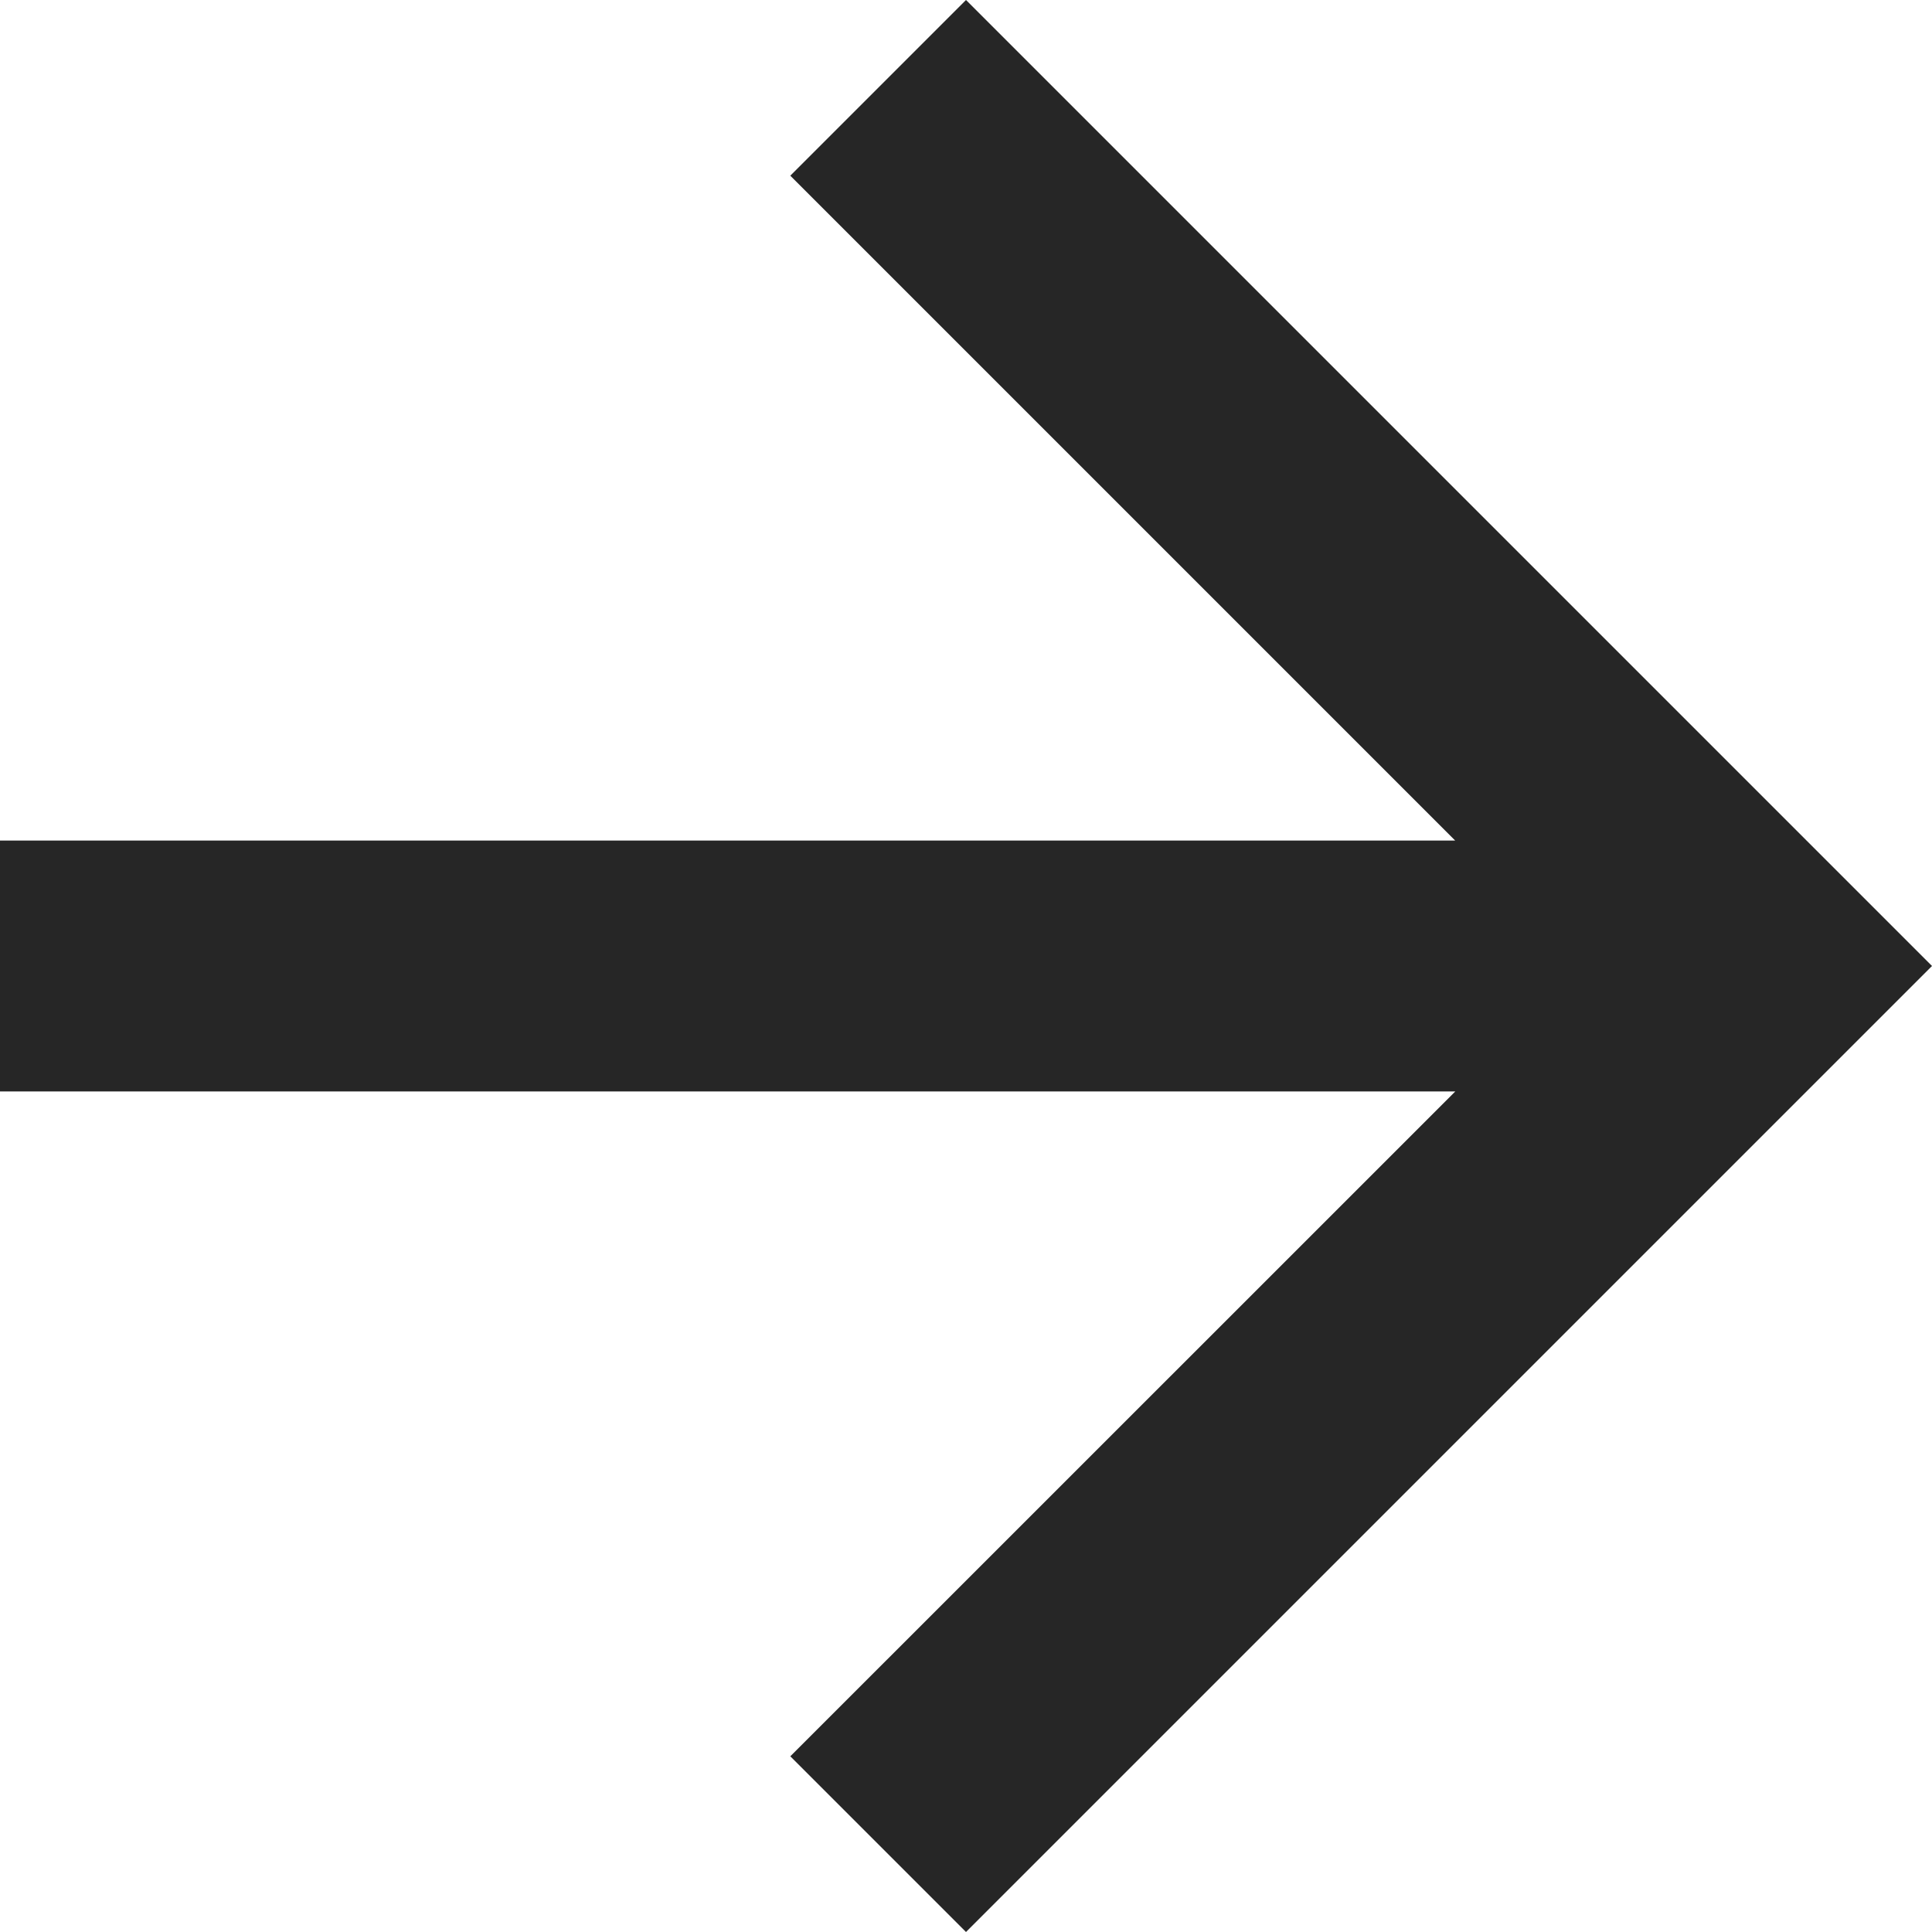
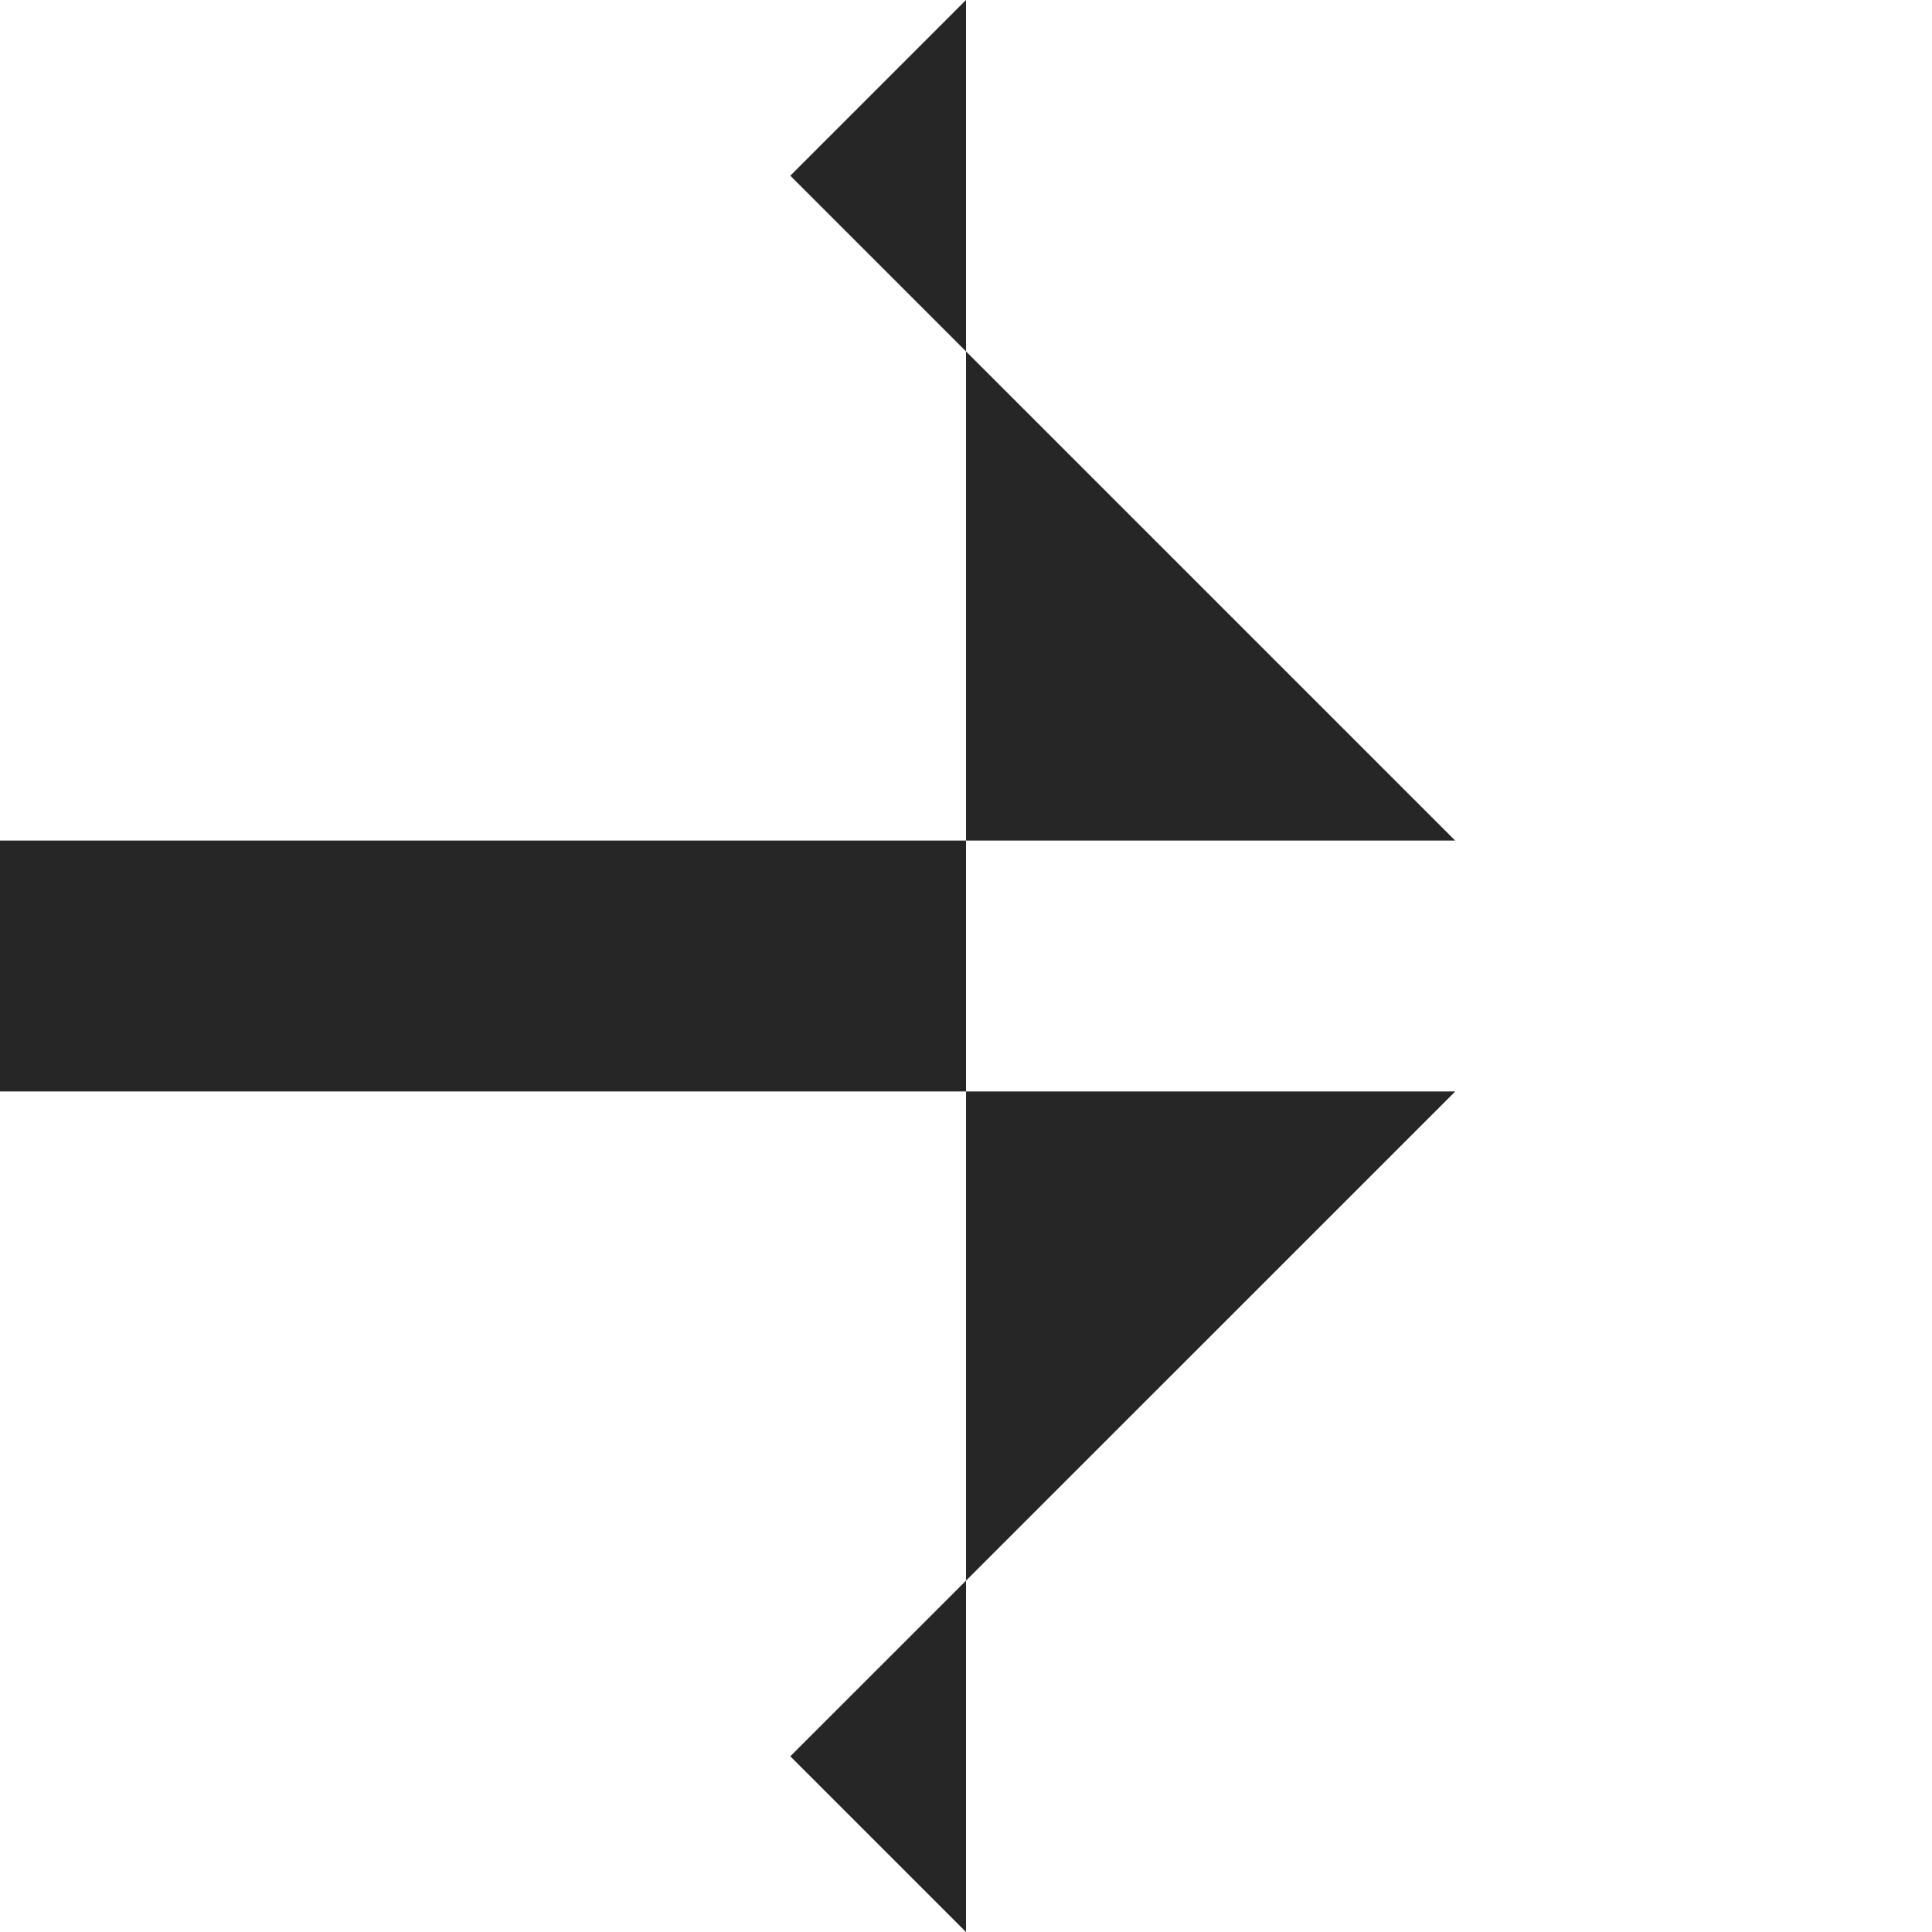
<svg xmlns="http://www.w3.org/2000/svg" width="16" height="16" viewBox="0 0 16 16">
  <defs>
    <style>.a{fill:#262626;}</style>
  </defs>
-   <path class="a" d="M8,0,6.545,1.455l5.506,5.506H0V9.039H12.052L6.545,14.545,8,16l8-8Z" />
+   <path class="a" d="M8,0,6.545,1.455l5.506,5.506H0V9.039H12.052L6.545,14.545,8,16Z" />
</svg>